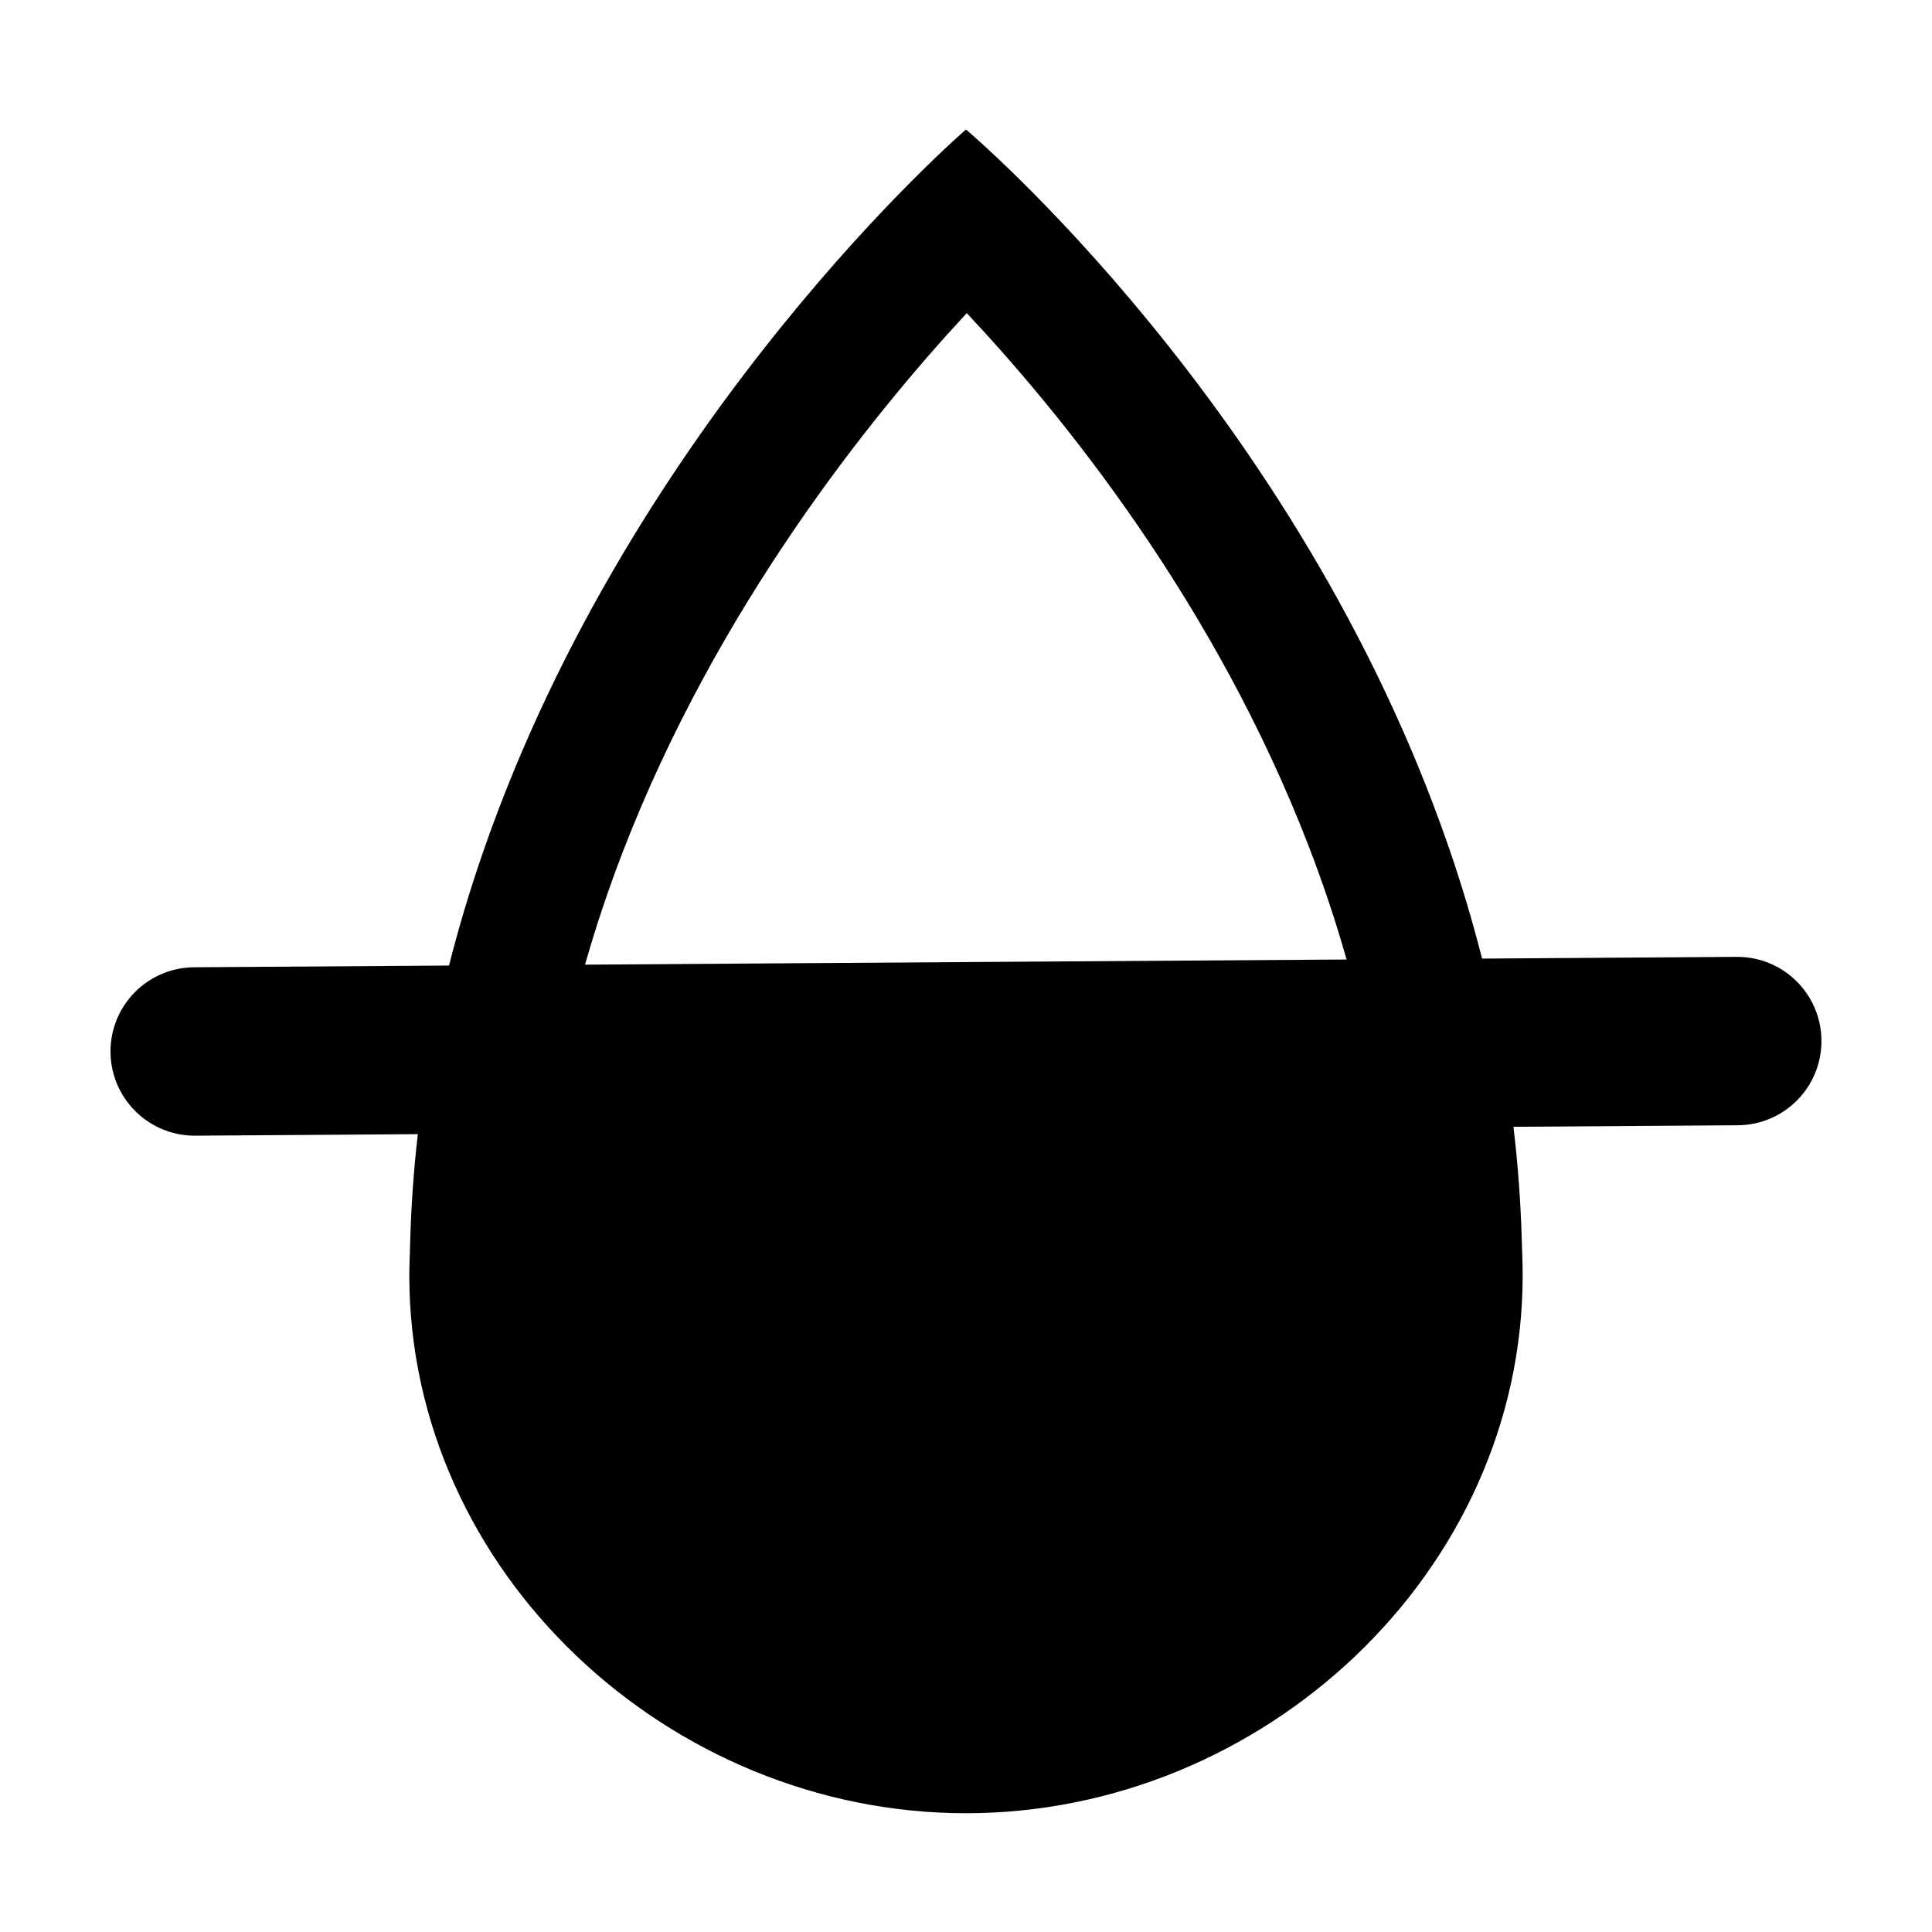
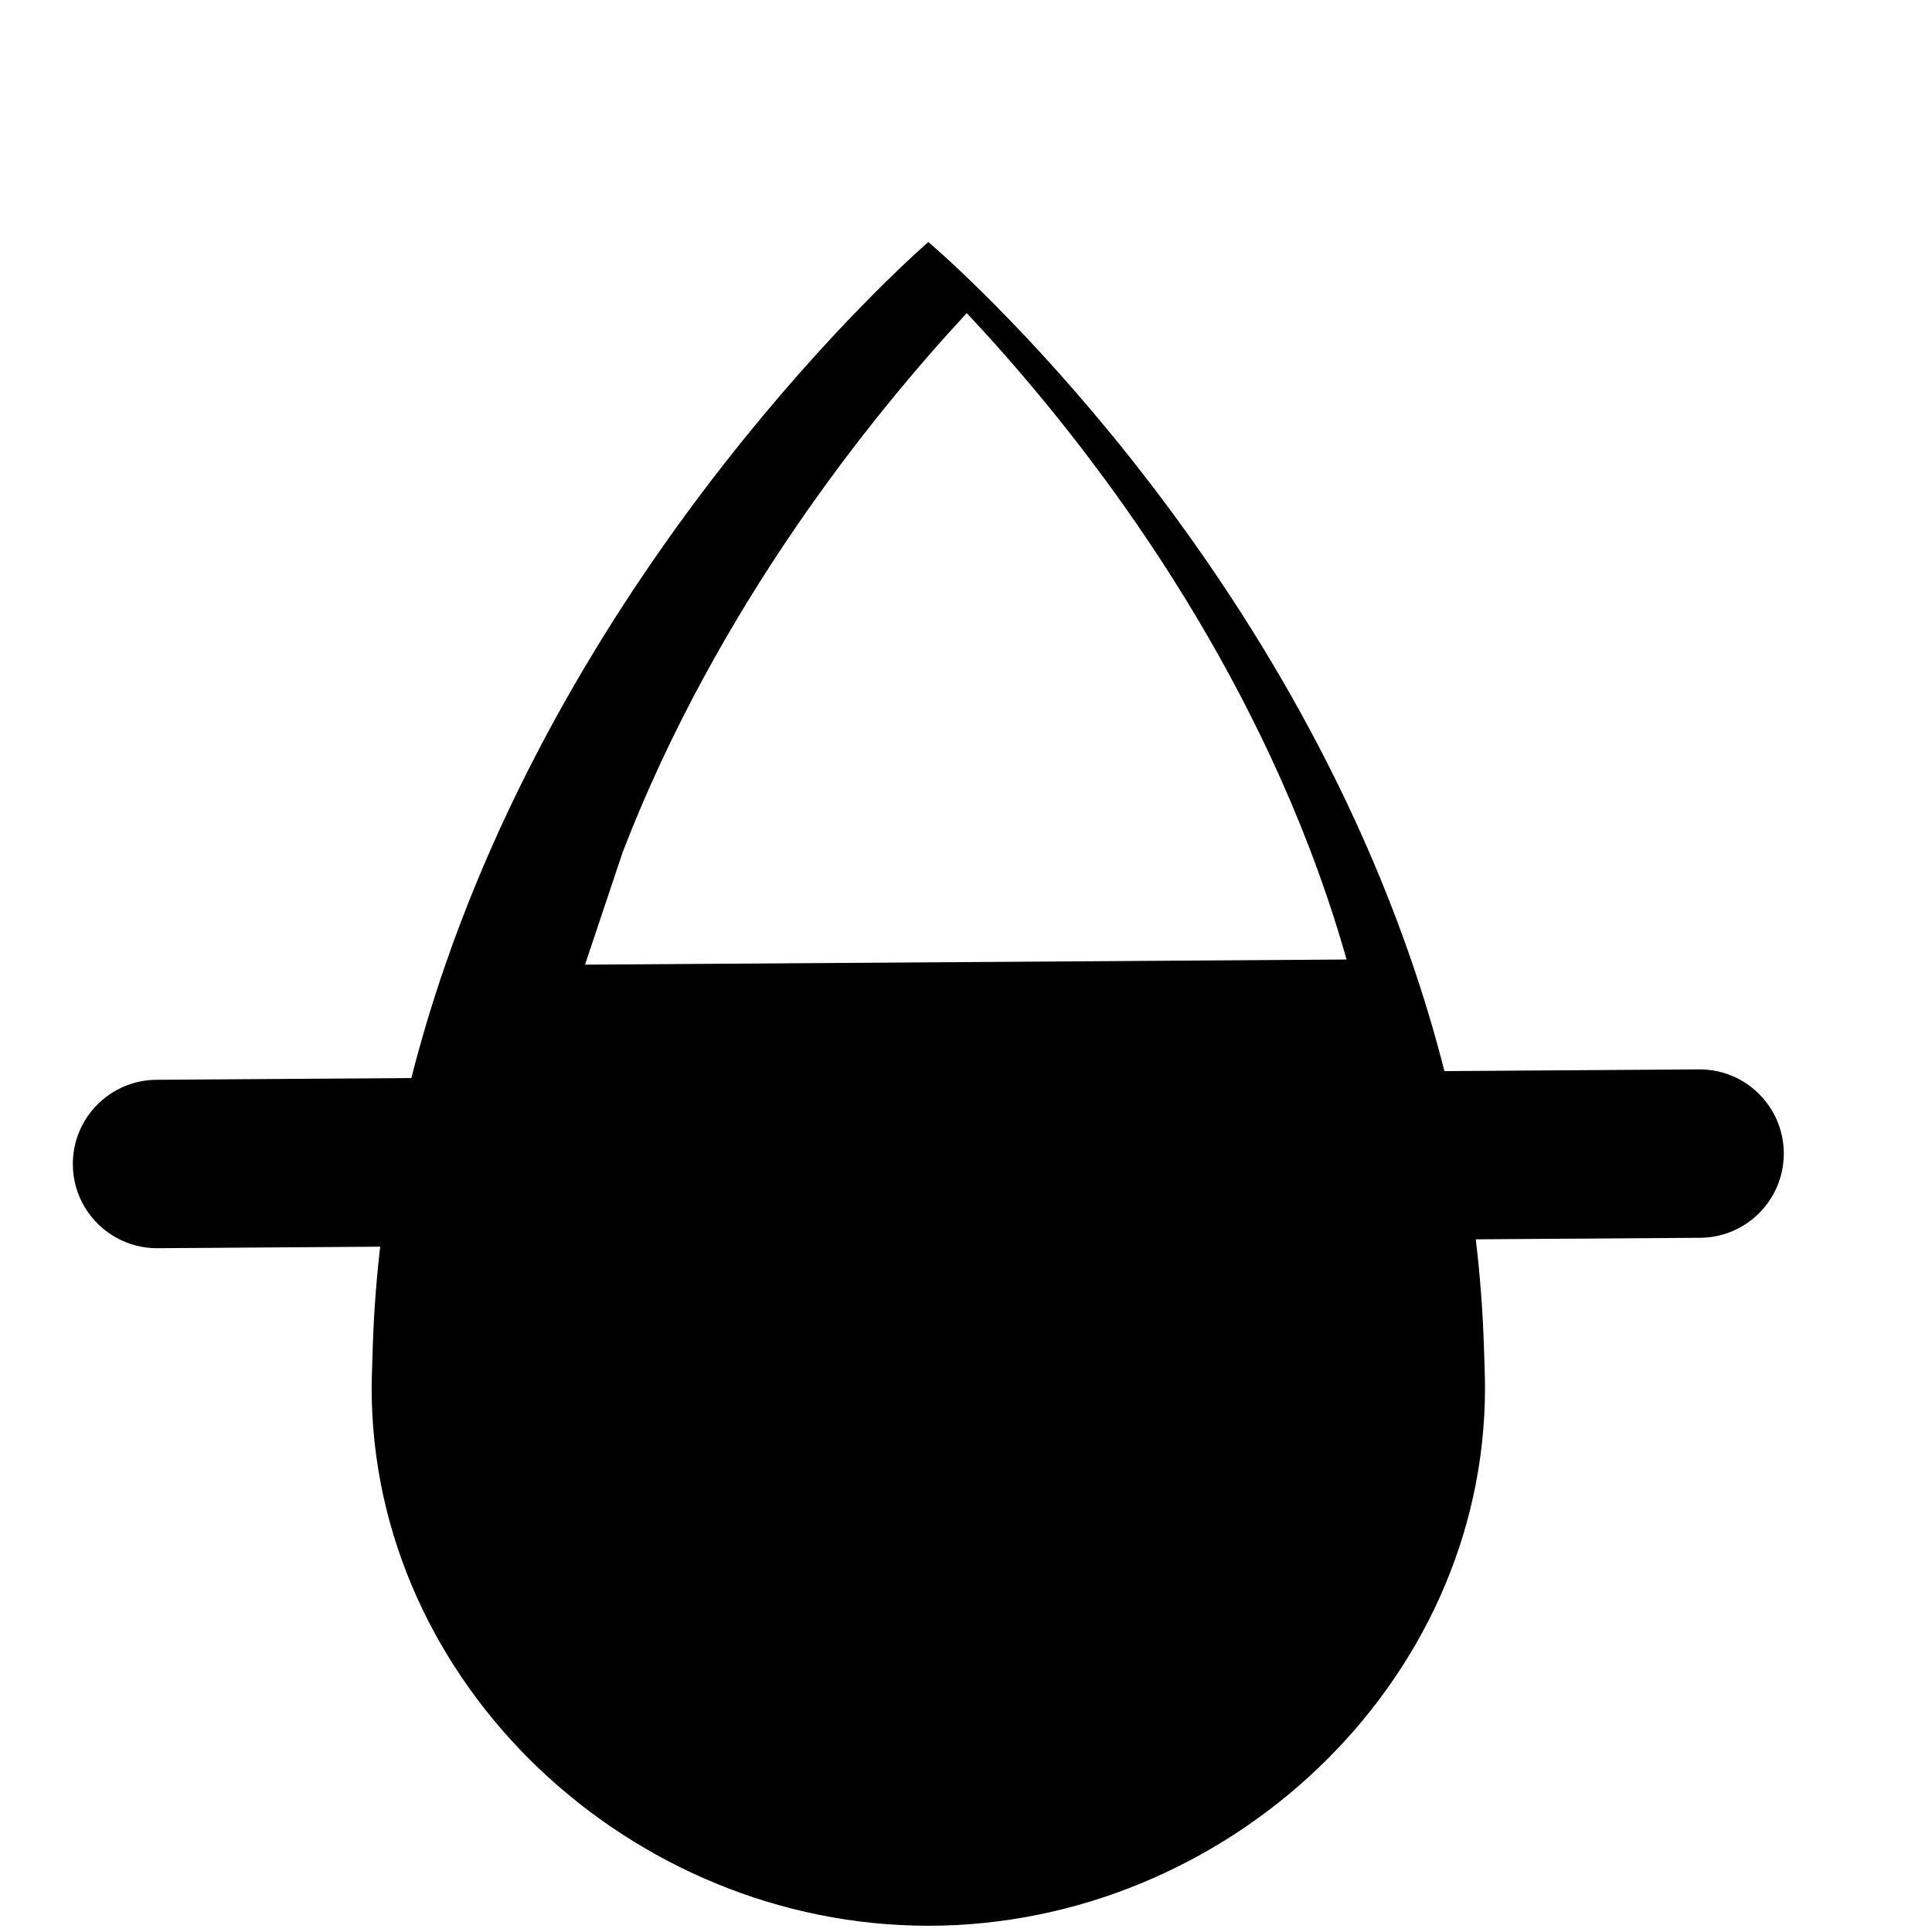
<svg xmlns="http://www.w3.org/2000/svg" fill="#000000" width="800px" height="800px" version="1.1" viewBox="144 144 512 512">
-   <path d="m309.02 369.82c25.039-64.941 65.875-115.56 91.18-142.84 25.238 26.855 65.816 76.723 90.75 141.61 3.68 9.574 7.012 19.484 9.91 29.688l-201.82 1.363c2.914-10.234 6.266-20.191 9.98-29.82m236.05 72.789 59.453-0.402c12.328-0.074 22.254-10.125 22.18-22.445-0.074-12.281-10.039-22.184-22.305-22.184h-0.145l-67.488 0.457c-2.59-10.18-5.578-20.078-8.902-29.695-40.129-116.2-127.87-190.02-127.87-190.02s-88.027 75.766-128.07 191.75c-3.336 9.664-6.344 19.605-8.93 29.812l-67.531 0.453c-12.328 0.074-22.25 10.121-22.18 22.449 0.051 8.395 4.734 15.688 11.613 19.449 3.172 1.742 6.824 2.734 10.695 2.734h0.145l59-0.402c-1.137 9.742-1.824 19.672-2.066 29.766-0.066 2.547-0.199 5.059-0.199 7.625 0 78.734 68.789 142.57 147.53 142.57 78.734 0 147.52-63.832 147.52-142.57 0-3.234-0.148-6.414-0.242-9.613-0.297-10.102-1.035-20.02-2.203-29.738" fill-rule="evenodd" />
+   <path d="m309.02 369.82c25.039-64.941 65.875-115.56 91.18-142.84 25.238 26.855 65.816 76.723 90.75 141.61 3.68 9.574 7.012 19.484 9.91 29.688l-201.82 1.363m236.05 72.789 59.453-0.402c12.328-0.074 22.254-10.125 22.18-22.445-0.074-12.281-10.039-22.184-22.305-22.184h-0.145l-67.488 0.457c-2.59-10.18-5.578-20.078-8.902-29.695-40.129-116.2-127.87-190.02-127.87-190.02s-88.027 75.766-128.07 191.75c-3.336 9.664-6.344 19.605-8.93 29.812l-67.531 0.453c-12.328 0.074-22.25 10.121-22.18 22.449 0.051 8.395 4.734 15.688 11.613 19.449 3.172 1.742 6.824 2.734 10.695 2.734h0.145l59-0.402c-1.137 9.742-1.824 19.672-2.066 29.766-0.066 2.547-0.199 5.059-0.199 7.625 0 78.734 68.789 142.57 147.53 142.57 78.734 0 147.52-63.832 147.52-142.57 0-3.234-0.148-6.414-0.242-9.613-0.297-10.102-1.035-20.02-2.203-29.738" fill-rule="evenodd" />
</svg>